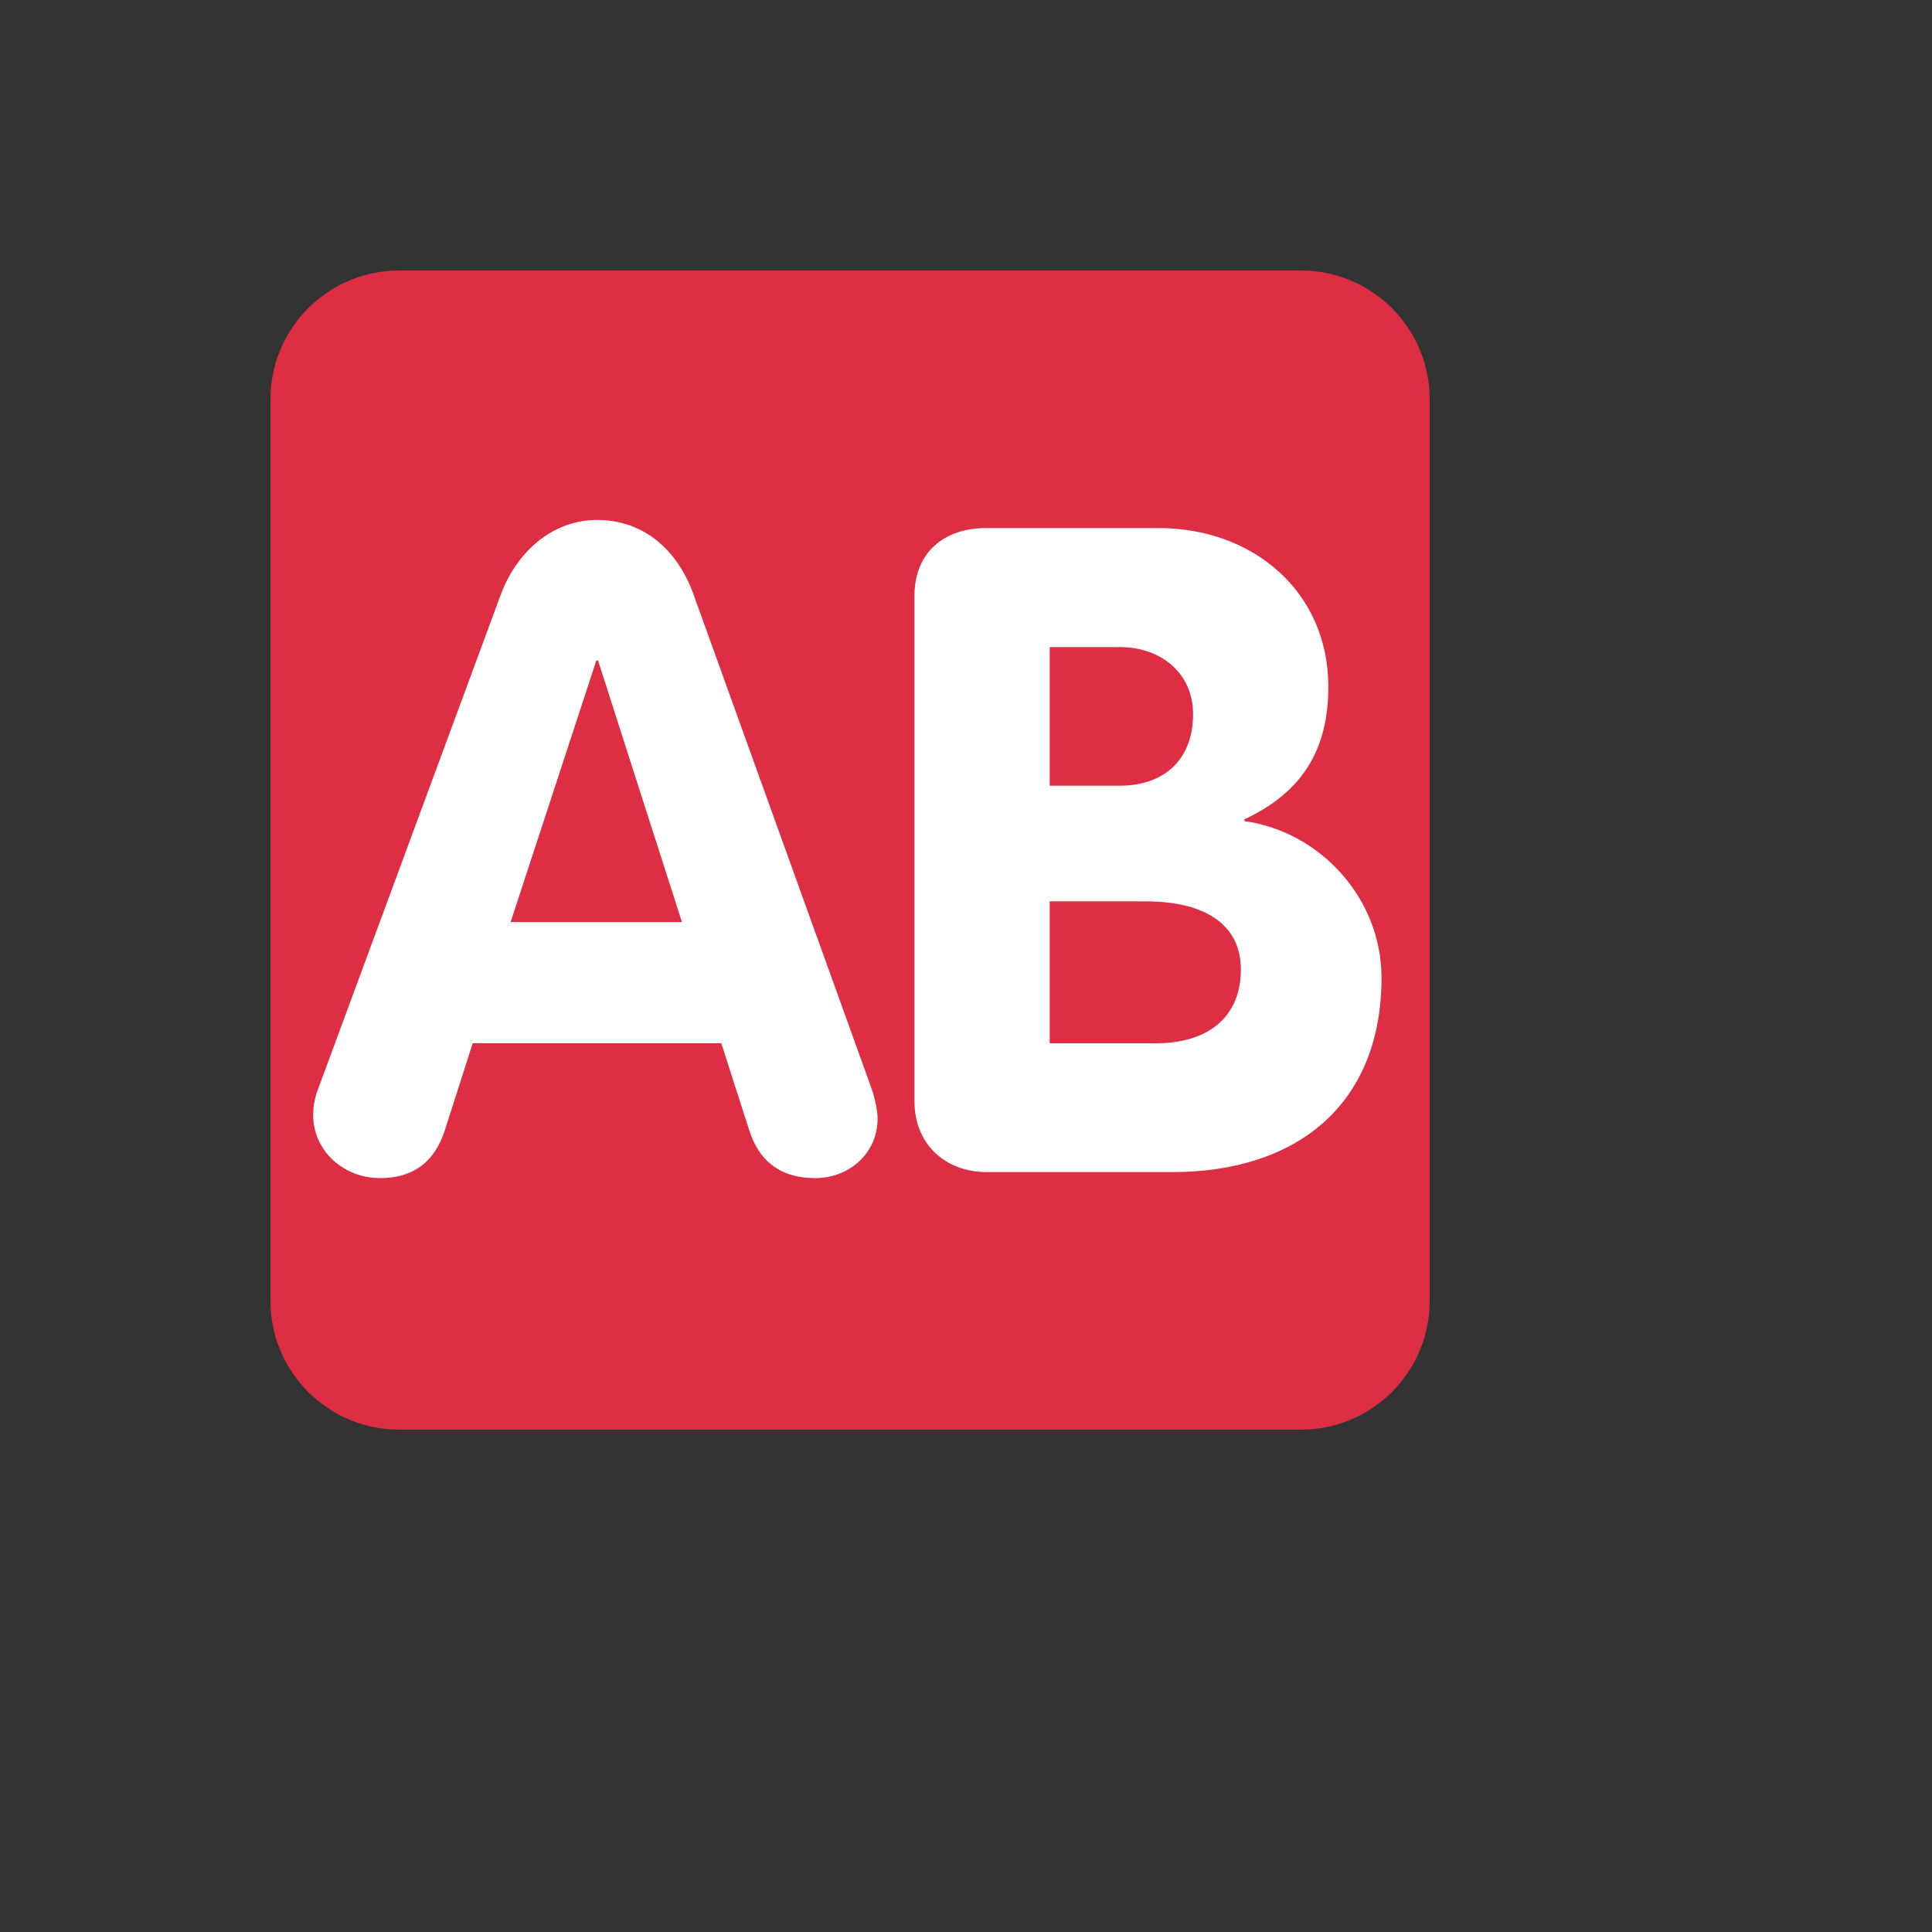
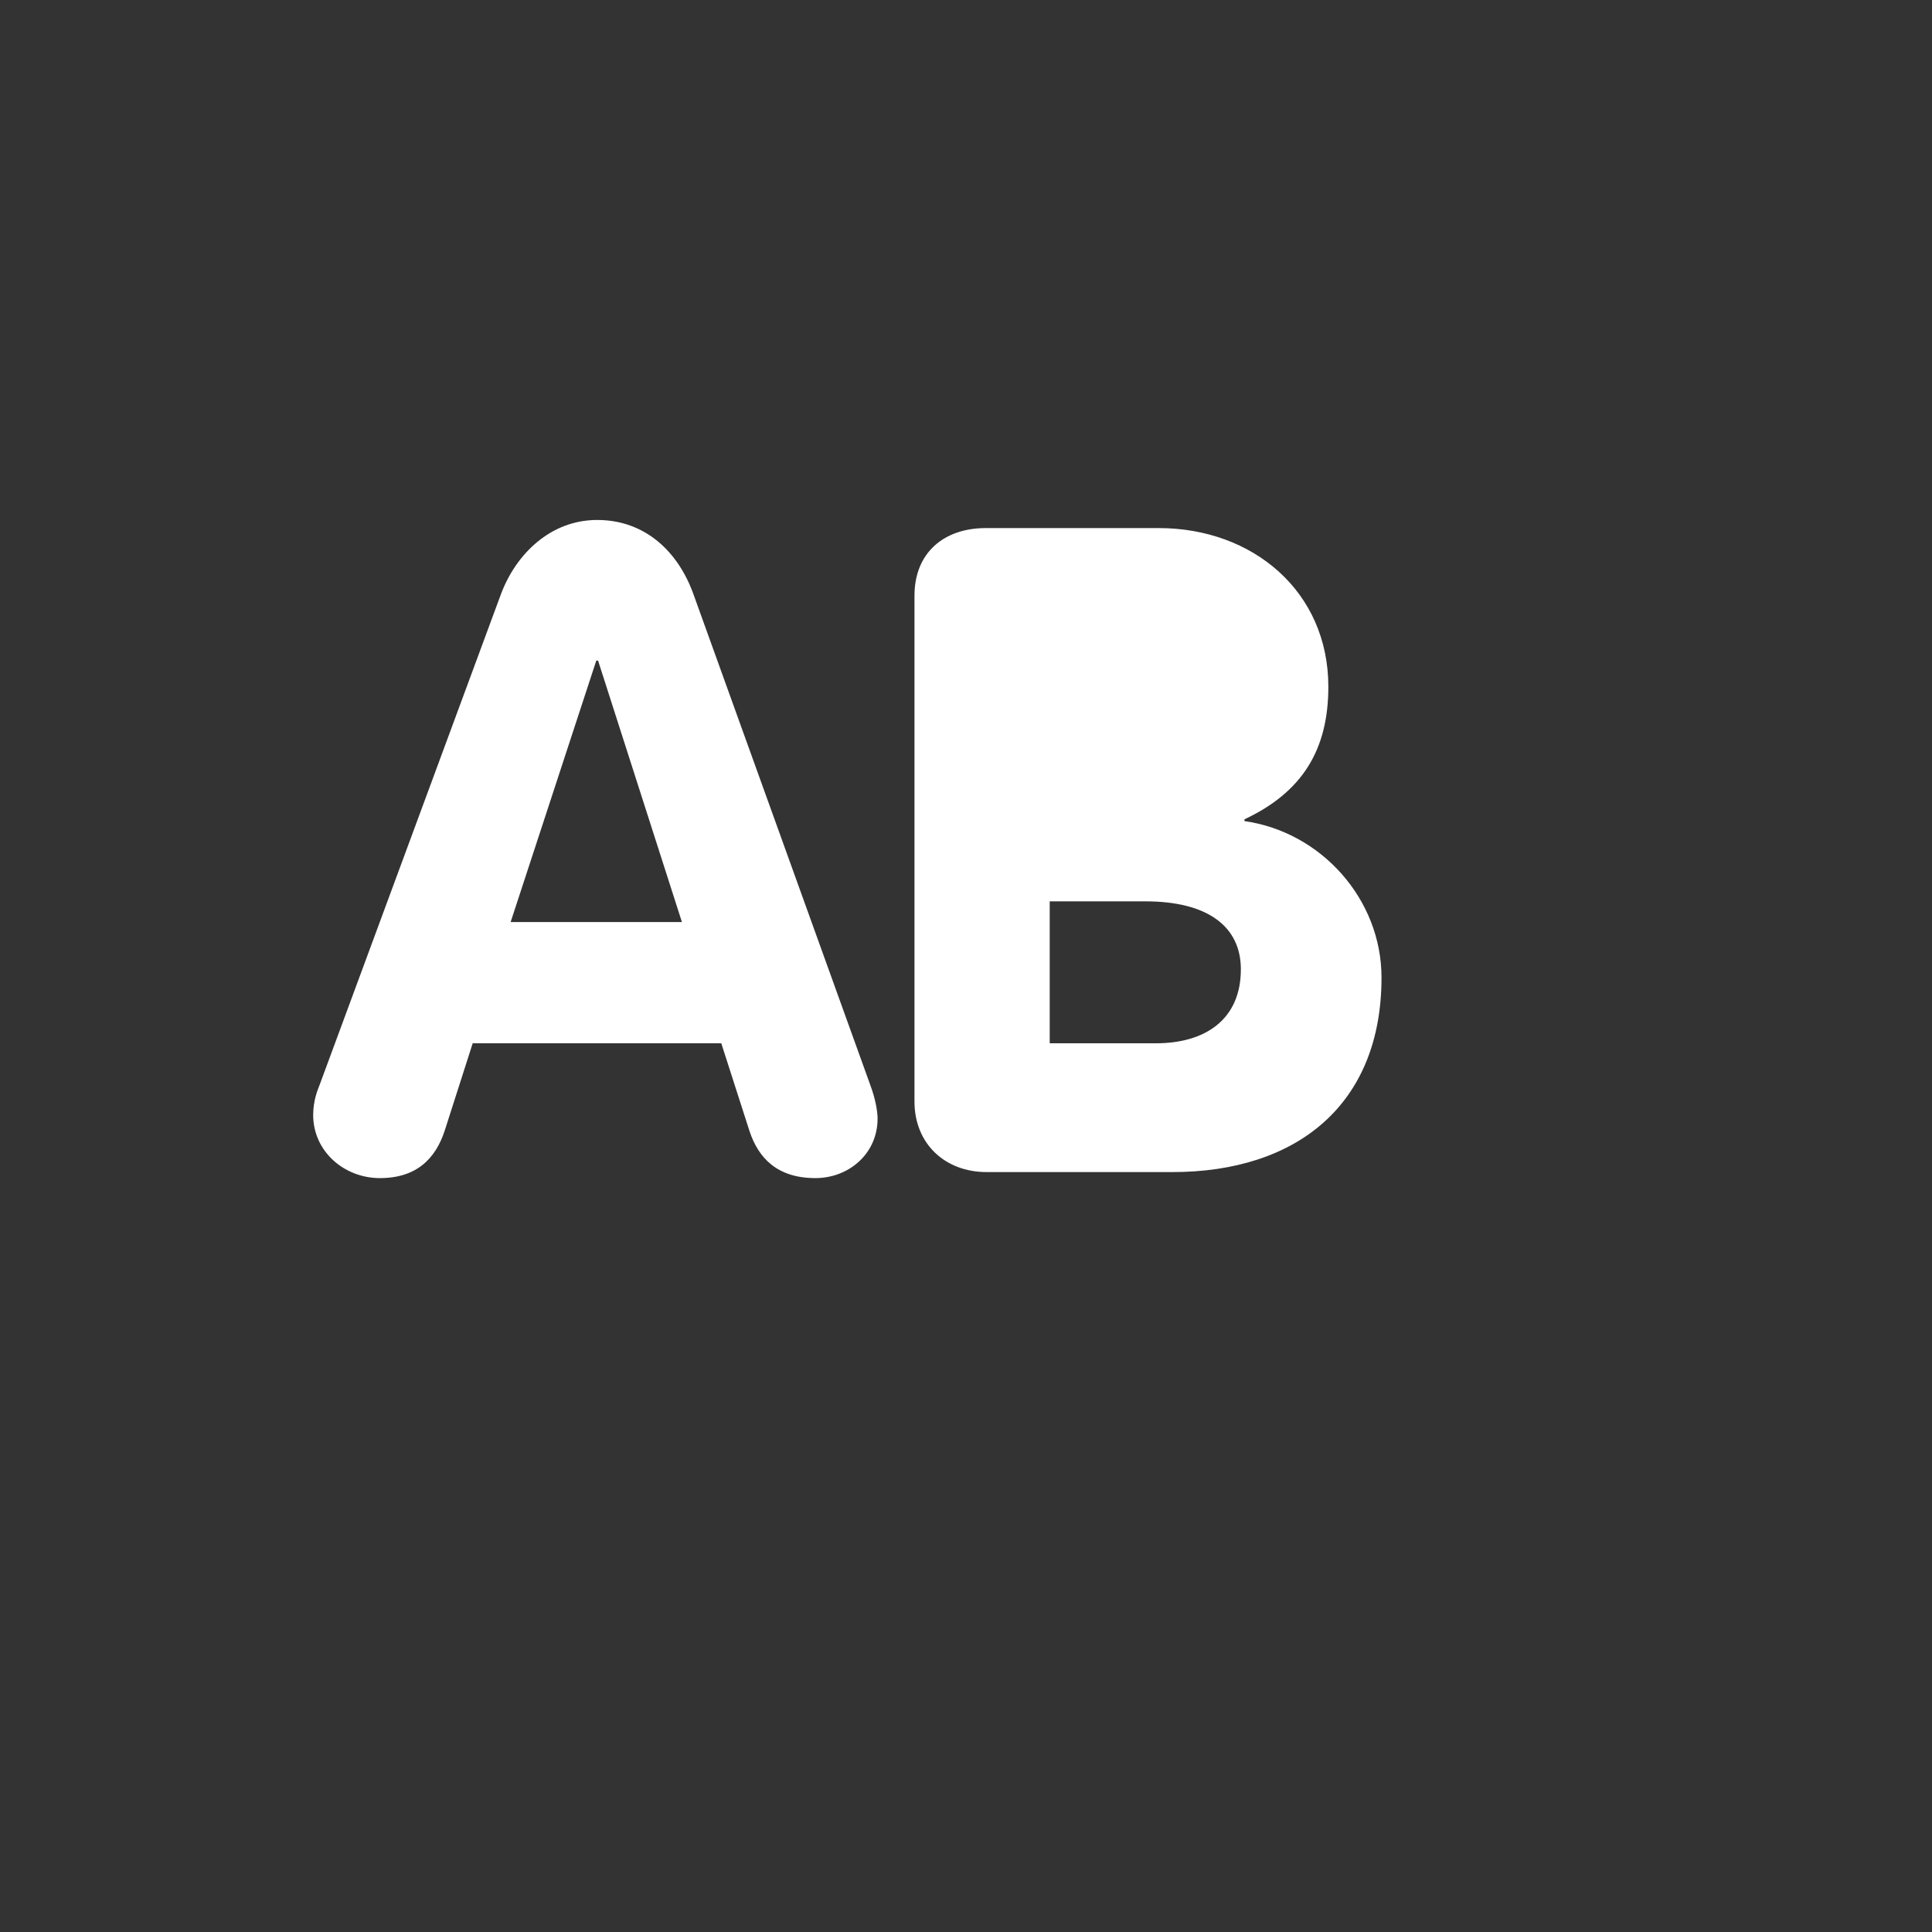
<svg xmlns="http://www.w3.org/2000/svg" version="1.1" width="100%" height="100%" id="svgWorkerArea" viewBox="-25 -25 625 625" style="background: white;">
  <rect x="-25" y="-25" width="625" height="625" fill="#333333" stroke="none" />
  <defs id="defsdoc">
    <pattern id="patternBool" x="0" y="0" width="10" height="10" patternUnits="userSpaceOnUse" patternTransform="rotate(35)">
-       <circle cx="5" cy="5" r="4" style="stroke: none;fill: #ff000070;" />
-     </pattern>
+       </pattern>
  </defs>
  <g id="fileImp-716428472" class="cosito">
-     <path id="pathImp-618222278" fill="#DD2E44" class="grouped" d="M437.5 395.833C437.5 418.845 418.845 437.5 395.833 437.5 395.833 437.5 104.167 437.5 104.167 437.5 81.155 437.5 62.5 418.845 62.5 395.833 62.5 395.833 62.5 104.167 62.5 104.167 62.5 81.155 81.155 62.5 104.167 62.5 104.167 62.5 395.833 62.5 395.833 62.5 418.845 62.5 437.5 81.155 437.5 104.167 437.5 104.167 437.5 395.833 437.5 395.833 437.5 395.833 437.5 395.833 437.5 395.833" />
-     <path id="pathImp-715524984" fill="#FFF" class="grouped" d="M136.979 167.417C141.938 154 153.302 143.208 168.188 143.208 183.635 143.208 194.438 153.406 199.396 167.417 199.396 167.417 256.562 326.073 256.562 326.073 258.312 330.74 258.896 334.823 258.896 336.865 258.896 348.24 249.562 356.115 238.771 356.115 226.51 356.115 220.385 349.698 217.479 340.948 217.479 340.948 208.333 312.5 208.333 312.5 208.333 312.5 127.917 312.5 127.917 312.5 127.917 312.5 118.896 340.656 118.896 340.656 115.979 349.698 109.854 356.115 97.896 356.115 86.229 356.115 76.312 347.365 76.312 335.698 76.312 331.031 77.771 327.531 78.354 326.073 78.354 326.073 136.979 167.417 136.979 167.417 136.979 167.417 136.979 167.417 136.979 167.417M140.188 273.281C140.188 273.281 195.604 273.281 195.604 273.281 195.604 273.281 168.479 188.708 168.479 188.708 168.479 188.708 167.896 188.708 167.896 188.708 167.896 188.708 140.188 273.281 140.188 273.281 140.188 273.281 140.188 273.281 140.188 273.281M270.833 167.708C270.833 153.708 280.458 145.833 293.875 145.833 293.875 145.833 349.875 145.833 349.875 145.833 380.208 145.833 404.719 166.25 404.719 197.167 404.719 217.583 396.26 231.292 377.583 240.042 377.583 240.042 377.583 240.625 377.583 240.625 402.375 244.125 421.917 265.875 421.917 291.24 421.917 332.365 394.5 354.167 354.25 354.167 354.25 354.167 294.167 354.167 294.167 354.167 280.75 354.167 270.833 345.042 270.833 331.333 270.833 331.333 270.833 167.708 270.833 167.708 270.833 167.708 270.833 167.708 270.833 167.708M314.583 229.167C314.583 229.167 337.333 229.167 337.333 229.167 351.625 229.167 360.958 220.677 360.958 206.083 360.958 192.385 350.167 184.333 337.333 184.333 337.333 184.333 314.583 184.333 314.583 184.333 314.583 184.333 314.583 229.167 314.583 229.167 314.583 229.167 314.583 229.167 314.583 229.167M314.583 312.5C314.583 312.5 349 312.5 349 312.5 364.76 312.5 376.417 304.906 376.417 288.583 376.417 274.885 365.917 266.583 345.5 266.583 345.5 266.583 314.583 266.583 314.583 266.583 314.583 266.583 314.583 312.5 314.583 312.5 314.583 312.5 314.583 312.5 314.583 312.5" />
+     <path id="pathImp-715524984" fill="#FFF" class="grouped" d="M136.979 167.417C141.938 154 153.302 143.208 168.188 143.208 183.635 143.208 194.438 153.406 199.396 167.417 199.396 167.417 256.562 326.073 256.562 326.073 258.312 330.74 258.896 334.823 258.896 336.865 258.896 348.24 249.562 356.115 238.771 356.115 226.51 356.115 220.385 349.698 217.479 340.948 217.479 340.948 208.333 312.5 208.333 312.5 208.333 312.5 127.917 312.5 127.917 312.5 127.917 312.5 118.896 340.656 118.896 340.656 115.979 349.698 109.854 356.115 97.896 356.115 86.229 356.115 76.312 347.365 76.312 335.698 76.312 331.031 77.771 327.531 78.354 326.073 78.354 326.073 136.979 167.417 136.979 167.417 136.979 167.417 136.979 167.417 136.979 167.417M140.188 273.281C140.188 273.281 195.604 273.281 195.604 273.281 195.604 273.281 168.479 188.708 168.479 188.708 168.479 188.708 167.896 188.708 167.896 188.708 167.896 188.708 140.188 273.281 140.188 273.281 140.188 273.281 140.188 273.281 140.188 273.281M270.833 167.708C270.833 153.708 280.458 145.833 293.875 145.833 293.875 145.833 349.875 145.833 349.875 145.833 380.208 145.833 404.719 166.25 404.719 197.167 404.719 217.583 396.26 231.292 377.583 240.042 377.583 240.042 377.583 240.625 377.583 240.625 402.375 244.125 421.917 265.875 421.917 291.24 421.917 332.365 394.5 354.167 354.25 354.167 354.25 354.167 294.167 354.167 294.167 354.167 280.75 354.167 270.833 345.042 270.833 331.333 270.833 331.333 270.833 167.708 270.833 167.708 270.833 167.708 270.833 167.708 270.833 167.708M314.583 229.167M314.583 312.5C314.583 312.5 349 312.5 349 312.5 364.76 312.5 376.417 304.906 376.417 288.583 376.417 274.885 365.917 266.583 345.5 266.583 345.5 266.583 314.583 266.583 314.583 266.583 314.583 266.583 314.583 312.5 314.583 312.5 314.583 312.5 314.583 312.5 314.583 312.5" />
  </g>
</svg>